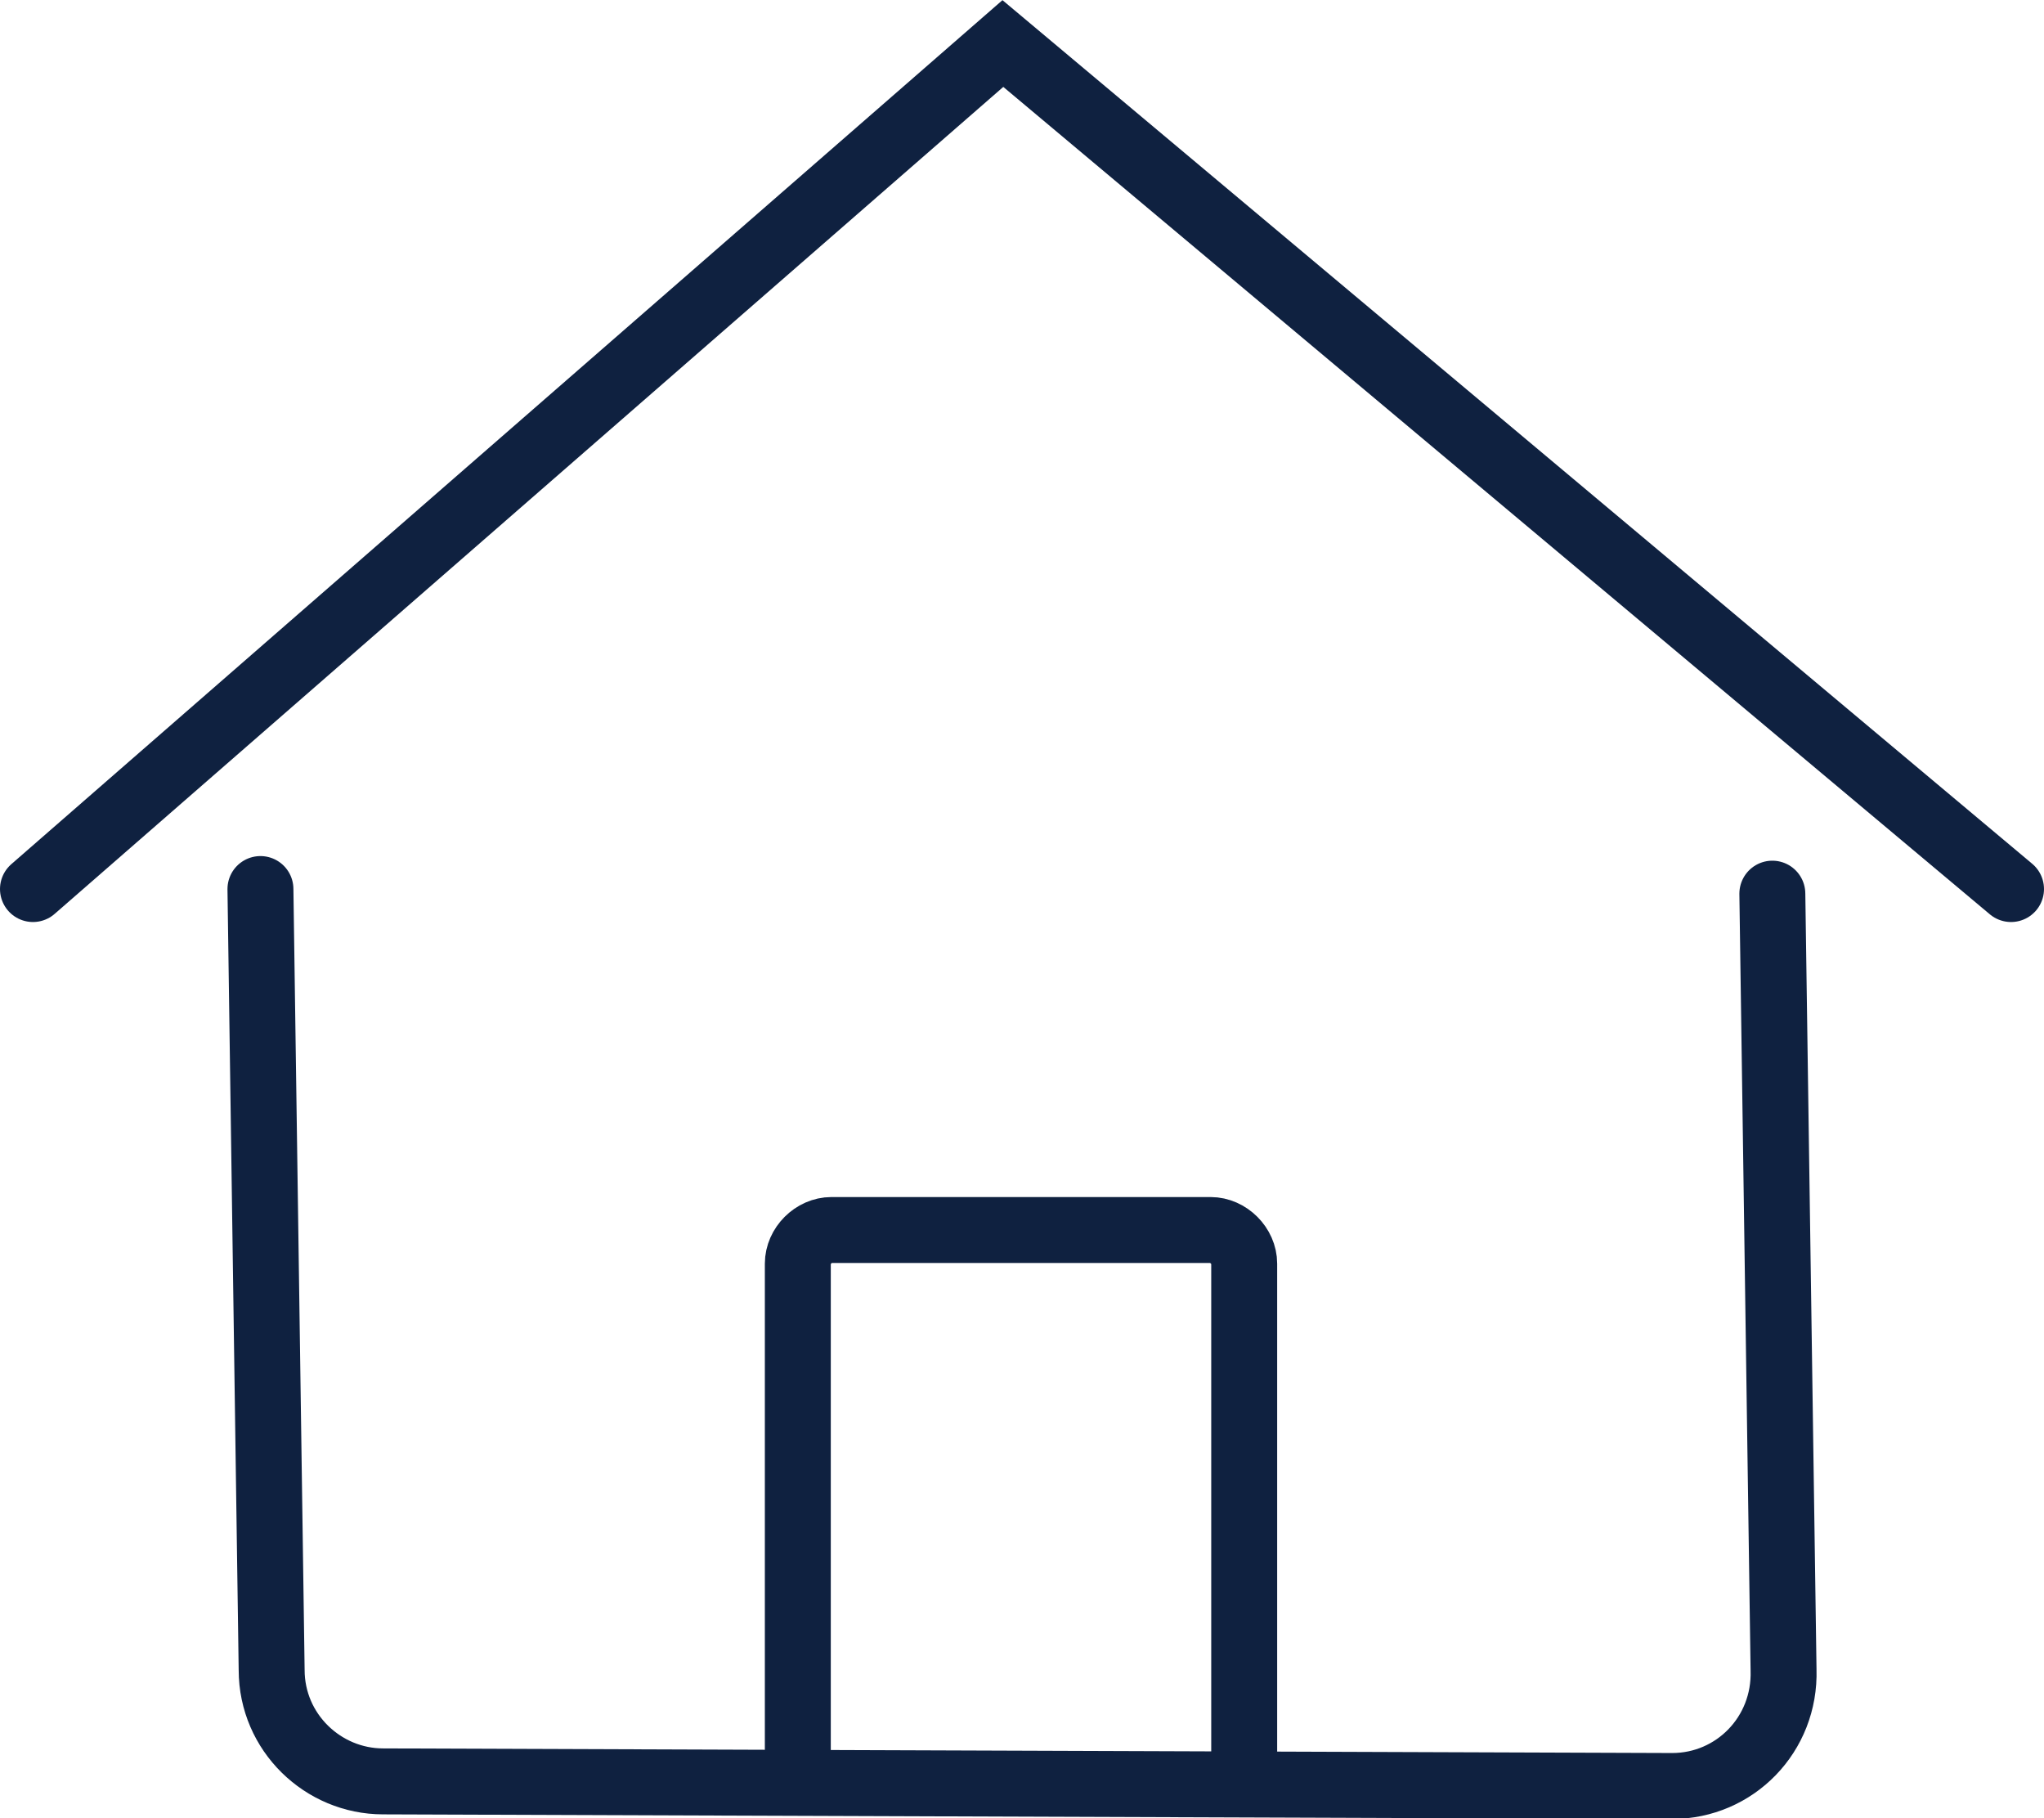
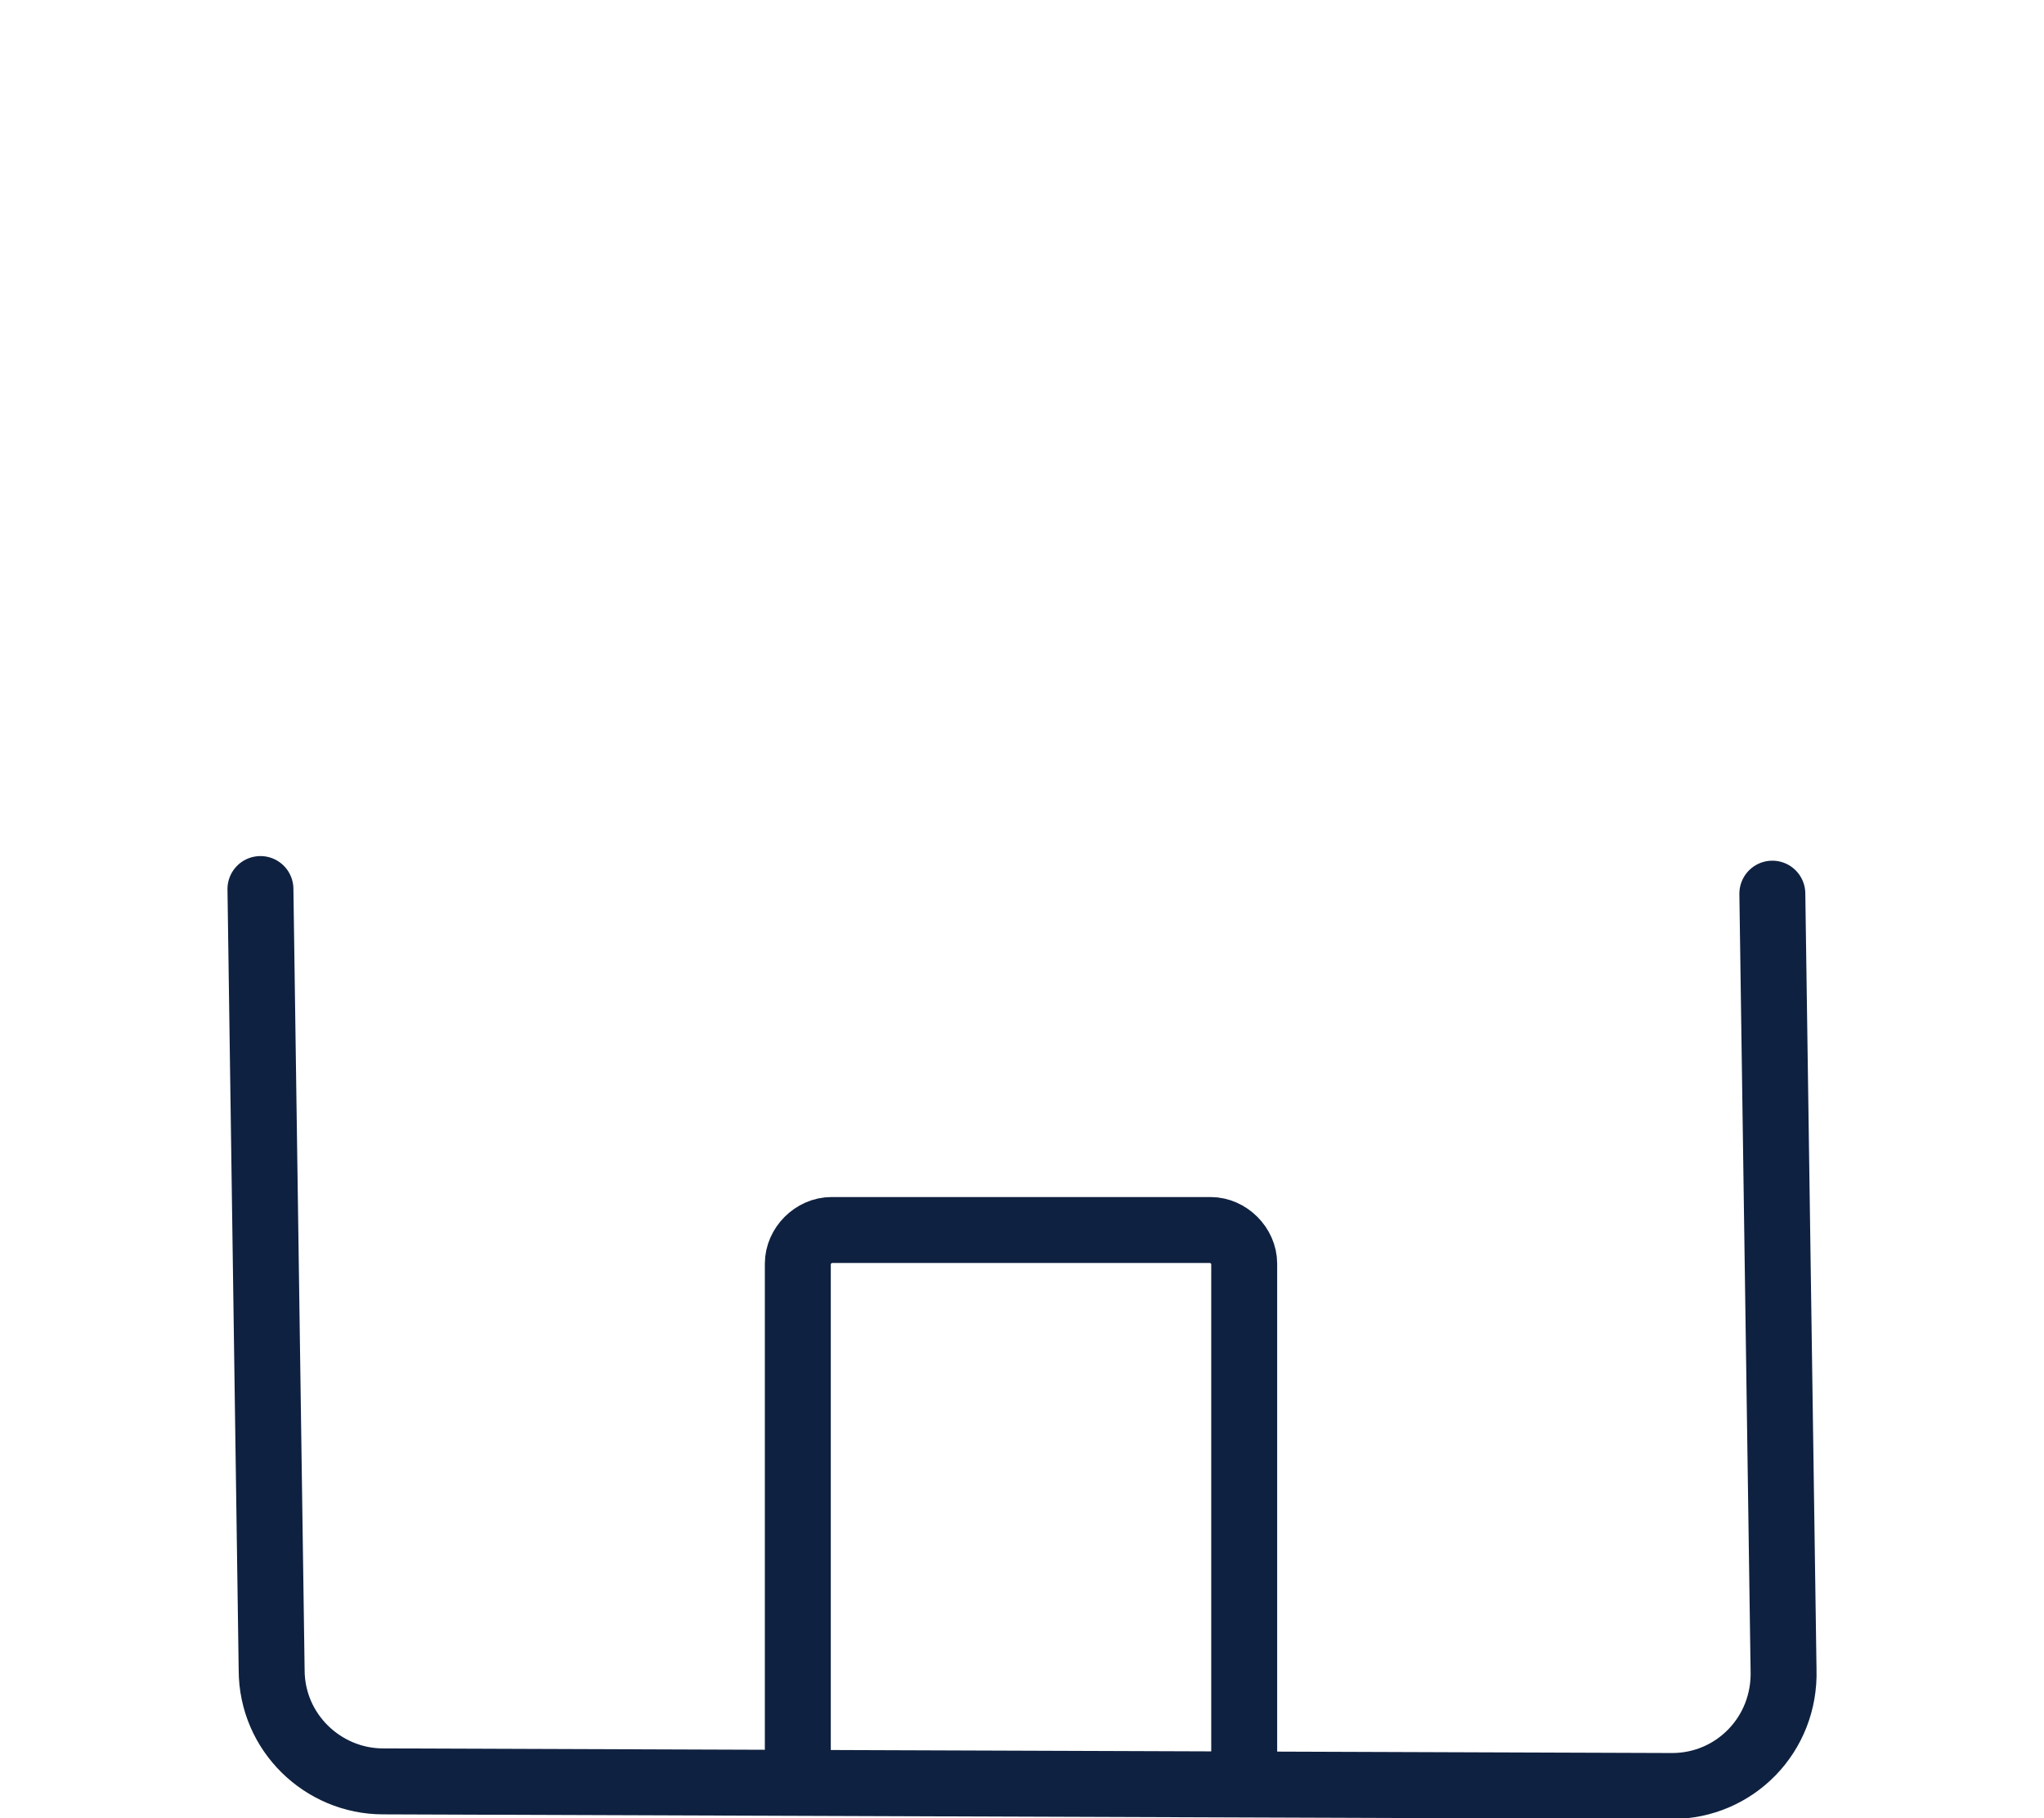
<svg xmlns="http://www.w3.org/2000/svg" id="Layer_2" data-name="Layer 2" width="31" height="27.57" viewBox="0 0 31 27.57">
  <defs>
    <style>
      .cls-1 {
        stroke-linecap: round;
      }

      .cls-1, .cls-2 {
        fill: none;
        stroke: #0f2140;
        stroke-miterlimit: 10;
      }
    </style>
  </defs>
  <g id="Layer_1-2" data-name="Layer 1">
    <g>
-       <polyline class="cls-1" points=".5 13.48 15.21 .66 30.5 13.48" />
      <path class="cls-1" d="M3.95,13.48l.17,11.84c0,.95.78,1.69,1.69,1.69l19.55.07c.95,0,1.72-.78,1.69-1.76l-.17-11.77" />
    </g>
    <path class="cls-2" d="M12.1,27.14v-7.98c0-.27.24-.51.51-.51h5.75c.27,0,.51.24.51.51v7.98" />
  </g>
</svg>